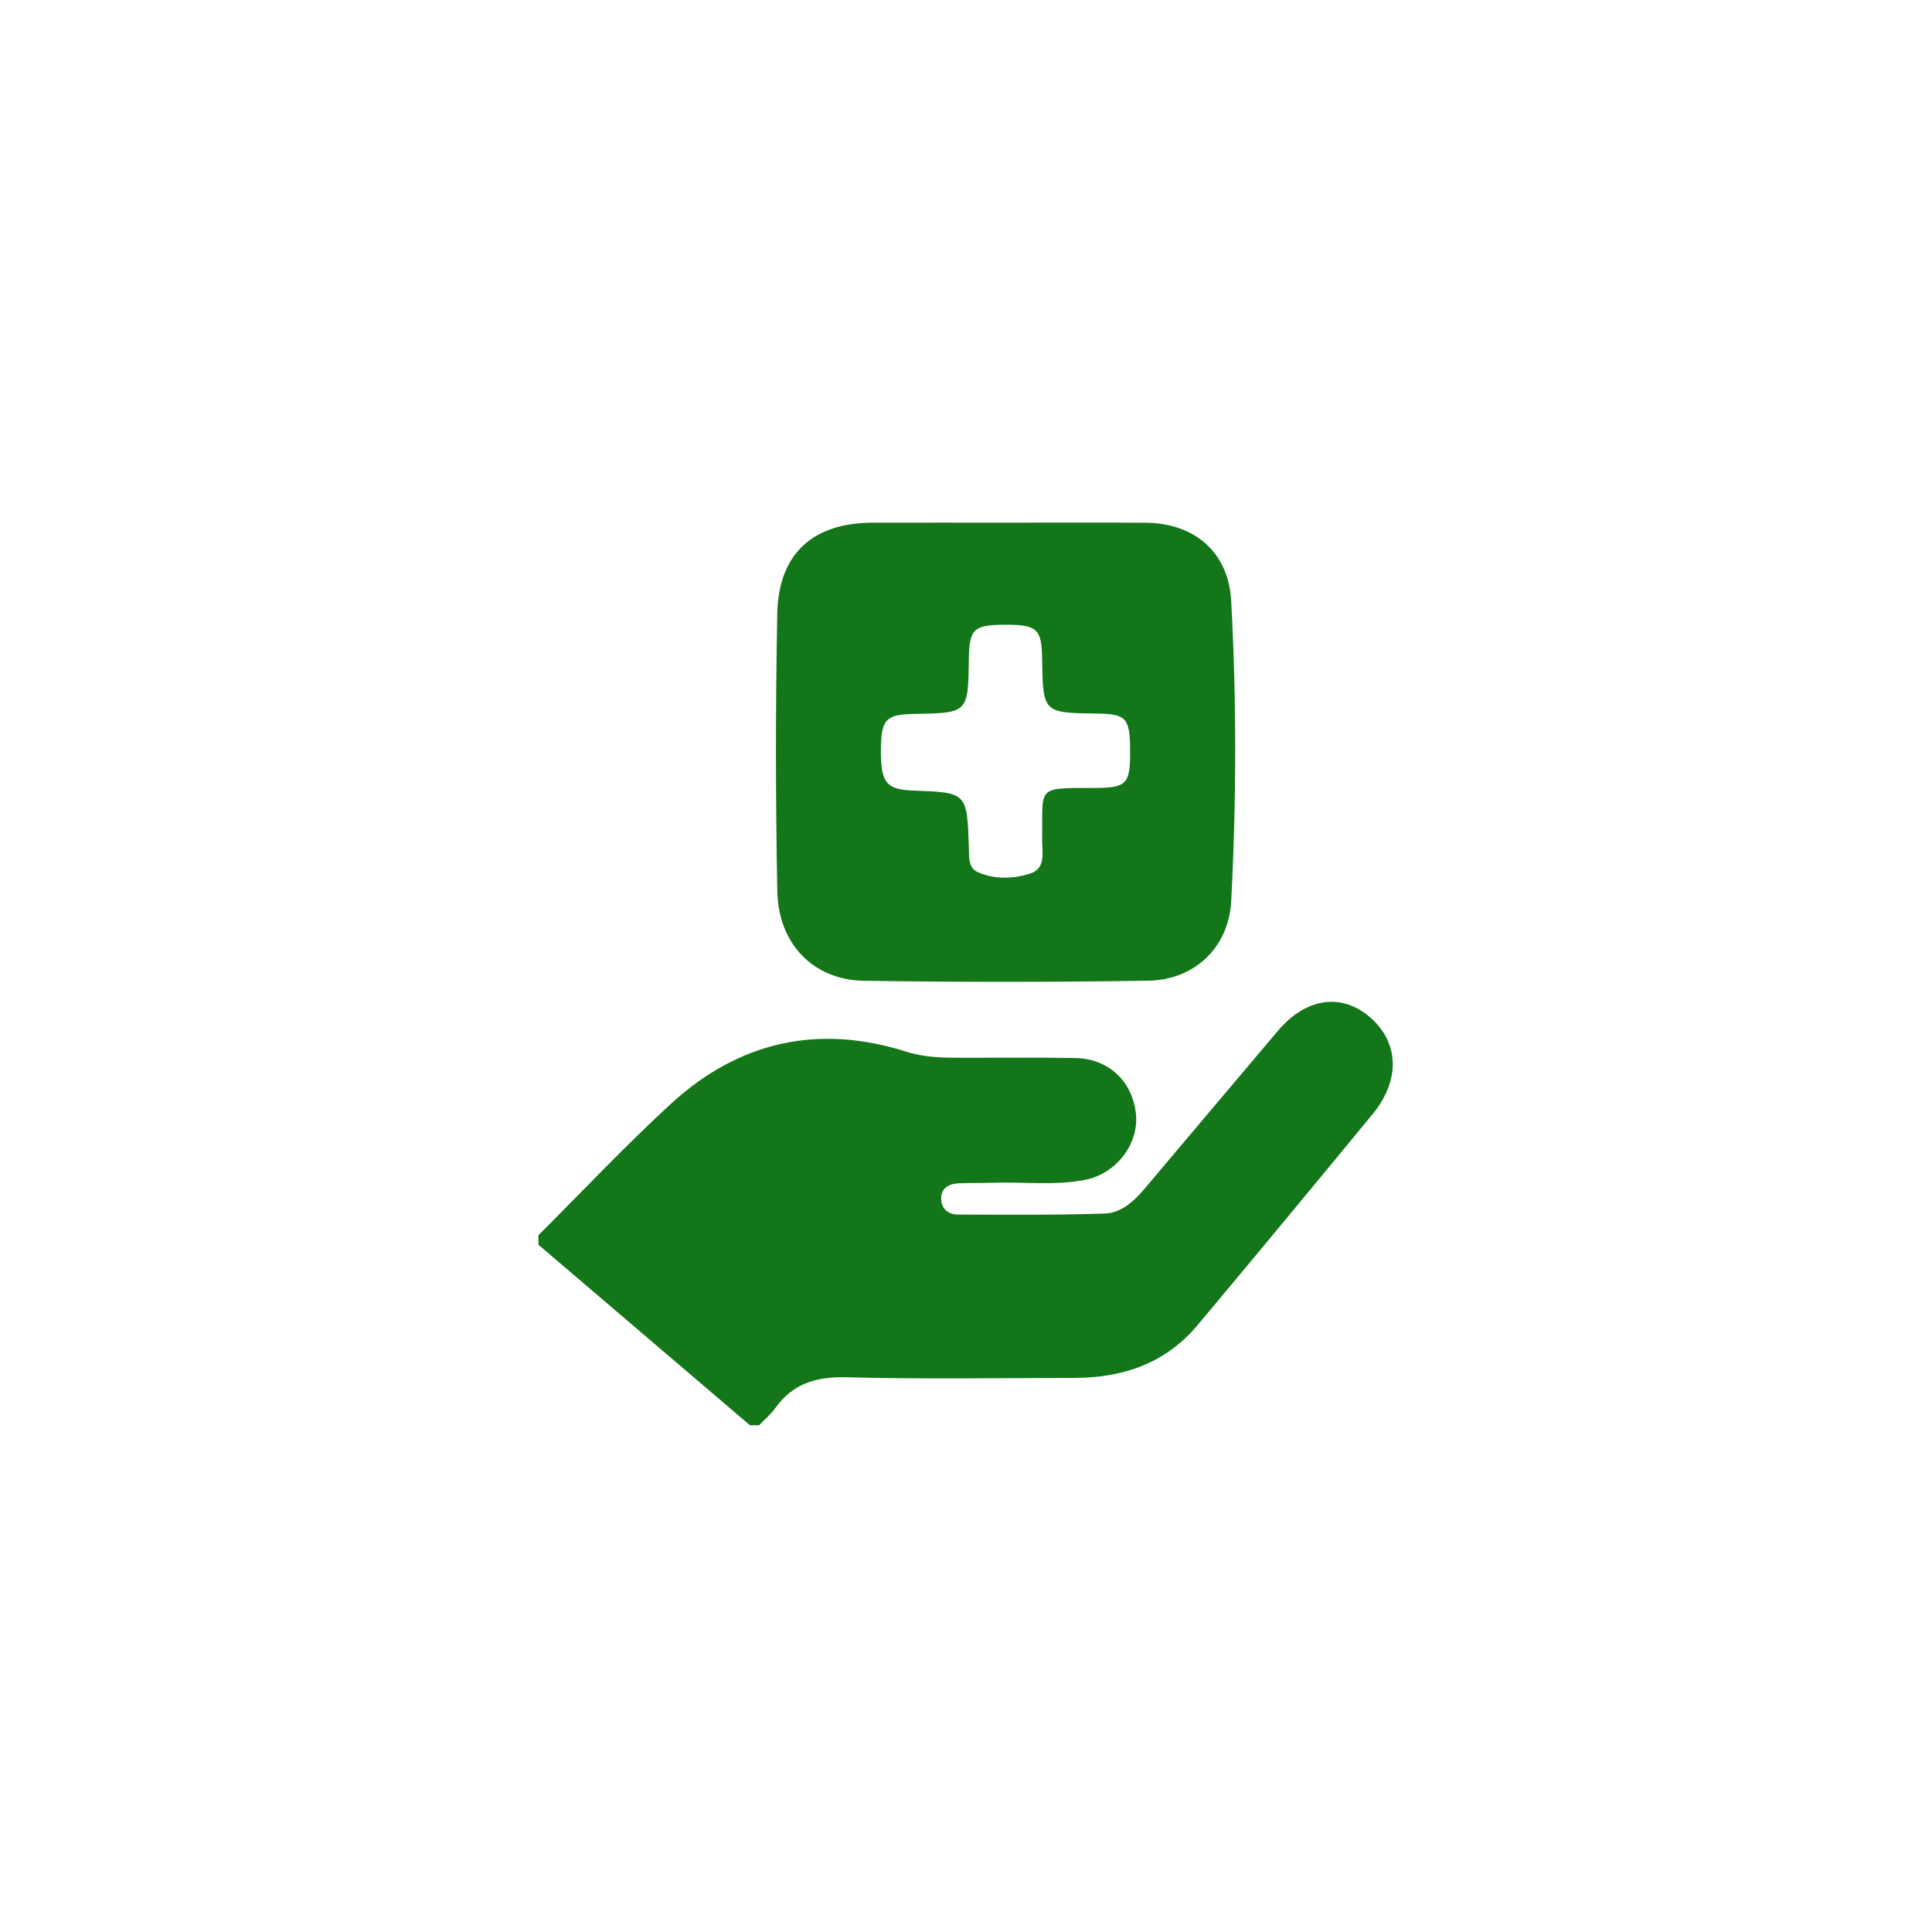
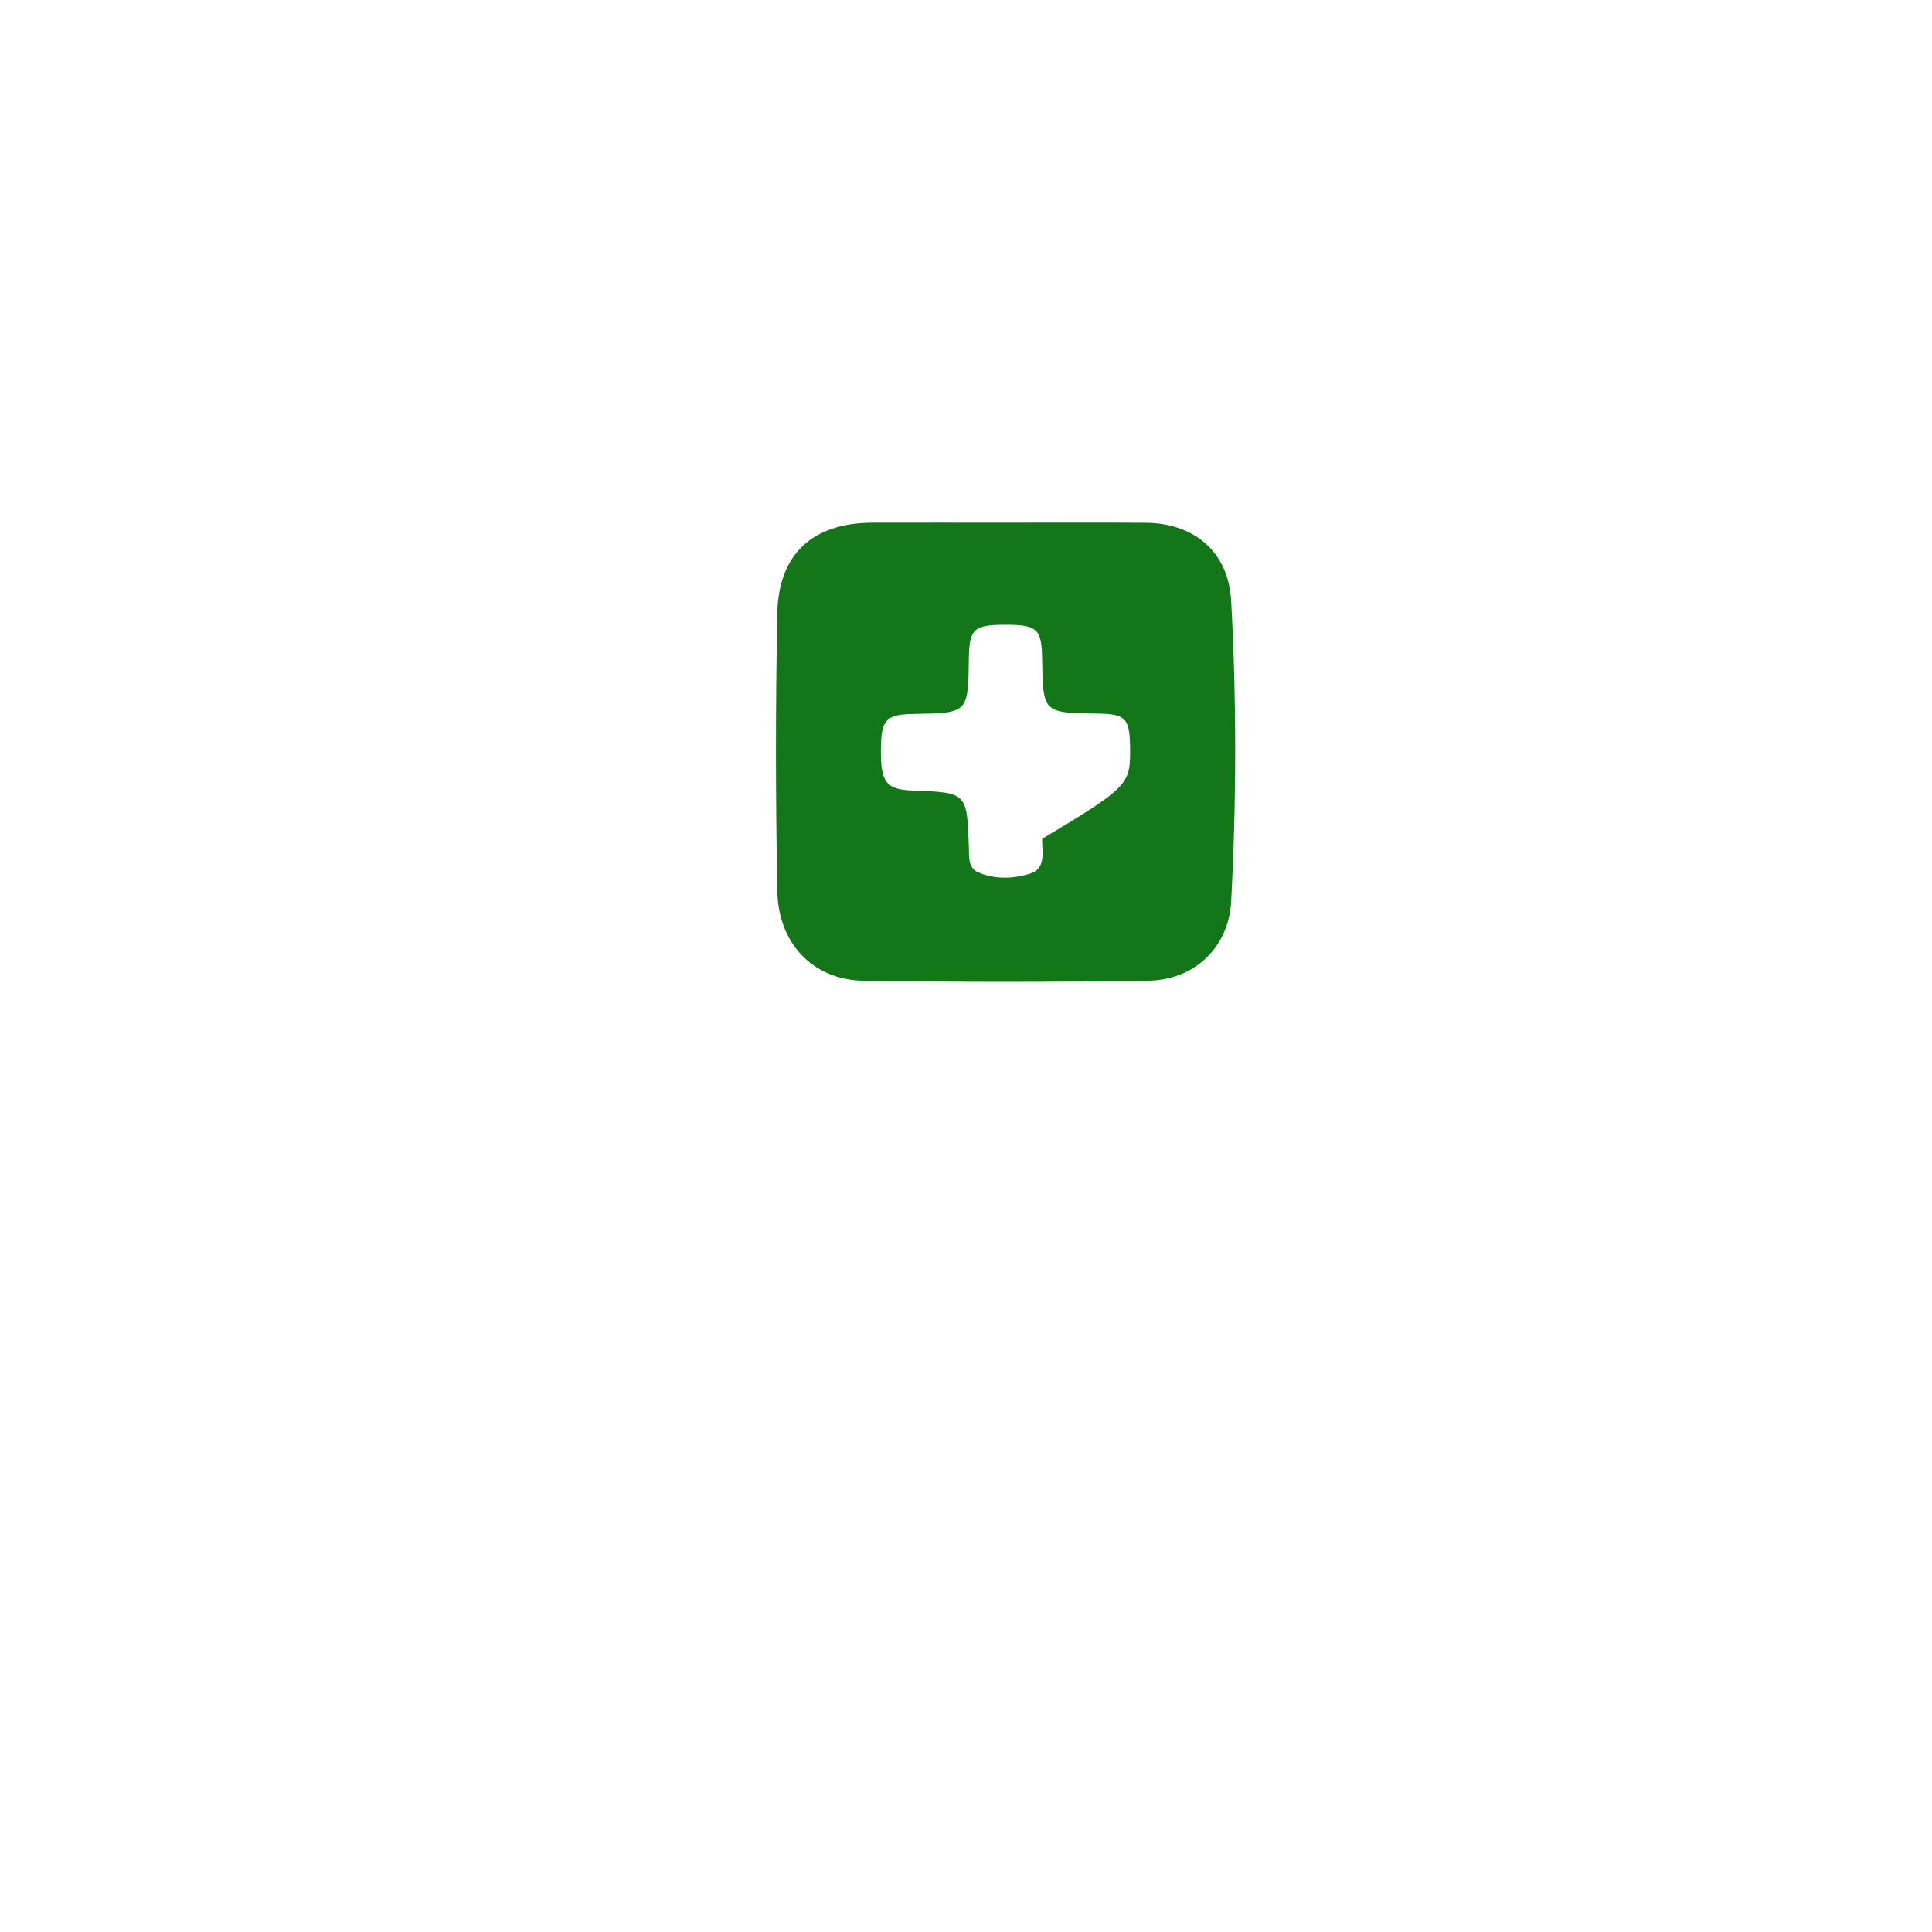
<svg xmlns="http://www.w3.org/2000/svg" width="122px" height="122px" viewBox="0 0 122 122" version="1.1">
  <title>/SVG/ic_manage_treatment</title>
  <desc>Created with Sketch.</desc>
  <defs />
  <g id="Page-1" stroke="none" stroke-width="1" fill="none" fill-rule="evenodd">
    <g id="1.0-Home-Screen---landing" transform="translate(-809, -1212)">
      <g id="ic_manage_treatment" transform="translate(809, 1212)">
        <g id="Group-6" transform="translate(61, 61.5) rotate(-360) translate(-61, -61.5) translate(34, 33)">
          <g id="Group-3" transform="translate(0, 30)">
            <polygon id="Clip-2" points="0 0.261 53.948 0.261 53.948 27 0 27" />
-             <path d="M0,15 C2.783,12.226 5.48,9.352 8.369,6.701 C12.68,2.743 17.701,1.655 23.228,3.41 C24.373,3.774 25.504,3.794 26.66,3.796 C29.078,3.8 31.496,3.769 33.913,3.811 C36.012,3.848 37.536,5.306 37.733,7.365 C37.915,9.264 36.468,11.14 34.486,11.512 C32.568,11.873 30.626,11.625 28.695,11.687 C27.971,11.711 27.244,11.69 26.521,11.723 C25.935,11.751 25.437,12.007 25.433,12.681 C25.429,13.328 25.878,13.694 26.475,13.696 C29.568,13.704 32.664,13.732 35.754,13.633 C36.795,13.6 37.605,12.863 38.295,12.042 C41.085,8.723 43.892,5.419 46.687,2.105 C48.465,-0.004 50.727,-0.333 52.546,1.266 C54.359,2.859 54.429,5.225 52.669,7.363 C49.003,11.814 45.327,16.257 41.625,20.676 C39.584,23.113 36.88,24.006 33.846,24.01 C29.058,24.017 24.269,24.096 19.485,23.971 C17.594,23.922 16.09,24.329 14.947,25.928 C14.663,26.326 14.275,26.645 13.935,27 L13.355,27 C8.903,23.2 4.452,19.4 0,15.6 L0,15 Z" id="Fill-1" fill="#137619" />
          </g>
-           <path d="M37.363,14.398 C37.354,12.336 37.127,12.084 35.258,12.06 C31.859,12.016 31.859,12.016 31.806,8.571 C31.778,6.711 31.49,6.45 29.473,6.452 C27.486,6.453 27.205,6.718 27.18,8.61 C27.135,12.025 27.135,12.025 23.723,12.083 C21.942,12.113 21.643,12.431 21.627,14.306 C21.61,16.426 21.95,16.859 23.686,16.923 C27.063,17.047 27.063,17.047 27.182,20.5 C27.203,21.092 27.119,21.799 27.751,22.076 C28.816,22.544 29.994,22.502 31.058,22.162 C32.082,21.834 31.794,20.776 31.807,19.971 C31.861,16.673 31.385,16.76 34.995,16.758 C37.169,16.758 37.373,16.54 37.363,14.398 M29.504,0.005 C32.452,0.006 35.399,-0.009 38.347,0.01 C41.399,0.029 43.575,1.845 43.744,4.927 C44.091,11.25 44.078,17.588 43.746,23.913 C43.593,26.819 41.438,28.88 38.517,28.927 C32.525,29.023 26.53,29.024 20.538,28.932 C17.366,28.883 15.149,26.607 15.085,23.275 C14.974,17.437 14.97,11.594 15.082,5.757 C15.155,1.964 17.333,0.013 21.104,0.006 C23.904,0 26.704,0.005 29.504,0.005" id="Fill-4" fill="#137619" />
+           <path d="M37.363,14.398 C37.354,12.336 37.127,12.084 35.258,12.06 C31.859,12.016 31.859,12.016 31.806,8.571 C31.778,6.711 31.49,6.45 29.473,6.452 C27.486,6.453 27.205,6.718 27.18,8.61 C27.135,12.025 27.135,12.025 23.723,12.083 C21.942,12.113 21.643,12.431 21.627,14.306 C21.61,16.426 21.95,16.859 23.686,16.923 C27.063,17.047 27.063,17.047 27.182,20.5 C27.203,21.092 27.119,21.799 27.751,22.076 C28.816,22.544 29.994,22.502 31.058,22.162 C32.082,21.834 31.794,20.776 31.807,19.971 C37.169,16.758 37.373,16.54 37.363,14.398 M29.504,0.005 C32.452,0.006 35.399,-0.009 38.347,0.01 C41.399,0.029 43.575,1.845 43.744,4.927 C44.091,11.25 44.078,17.588 43.746,23.913 C43.593,26.819 41.438,28.88 38.517,28.927 C32.525,29.023 26.53,29.024 20.538,28.932 C17.366,28.883 15.149,26.607 15.085,23.275 C14.974,17.437 14.97,11.594 15.082,5.757 C15.155,1.964 17.333,0.013 21.104,0.006 C23.904,0 26.704,0.005 29.504,0.005" id="Fill-4" fill="#137619" />
        </g>
      </g>
    </g>
  </g>
</svg>